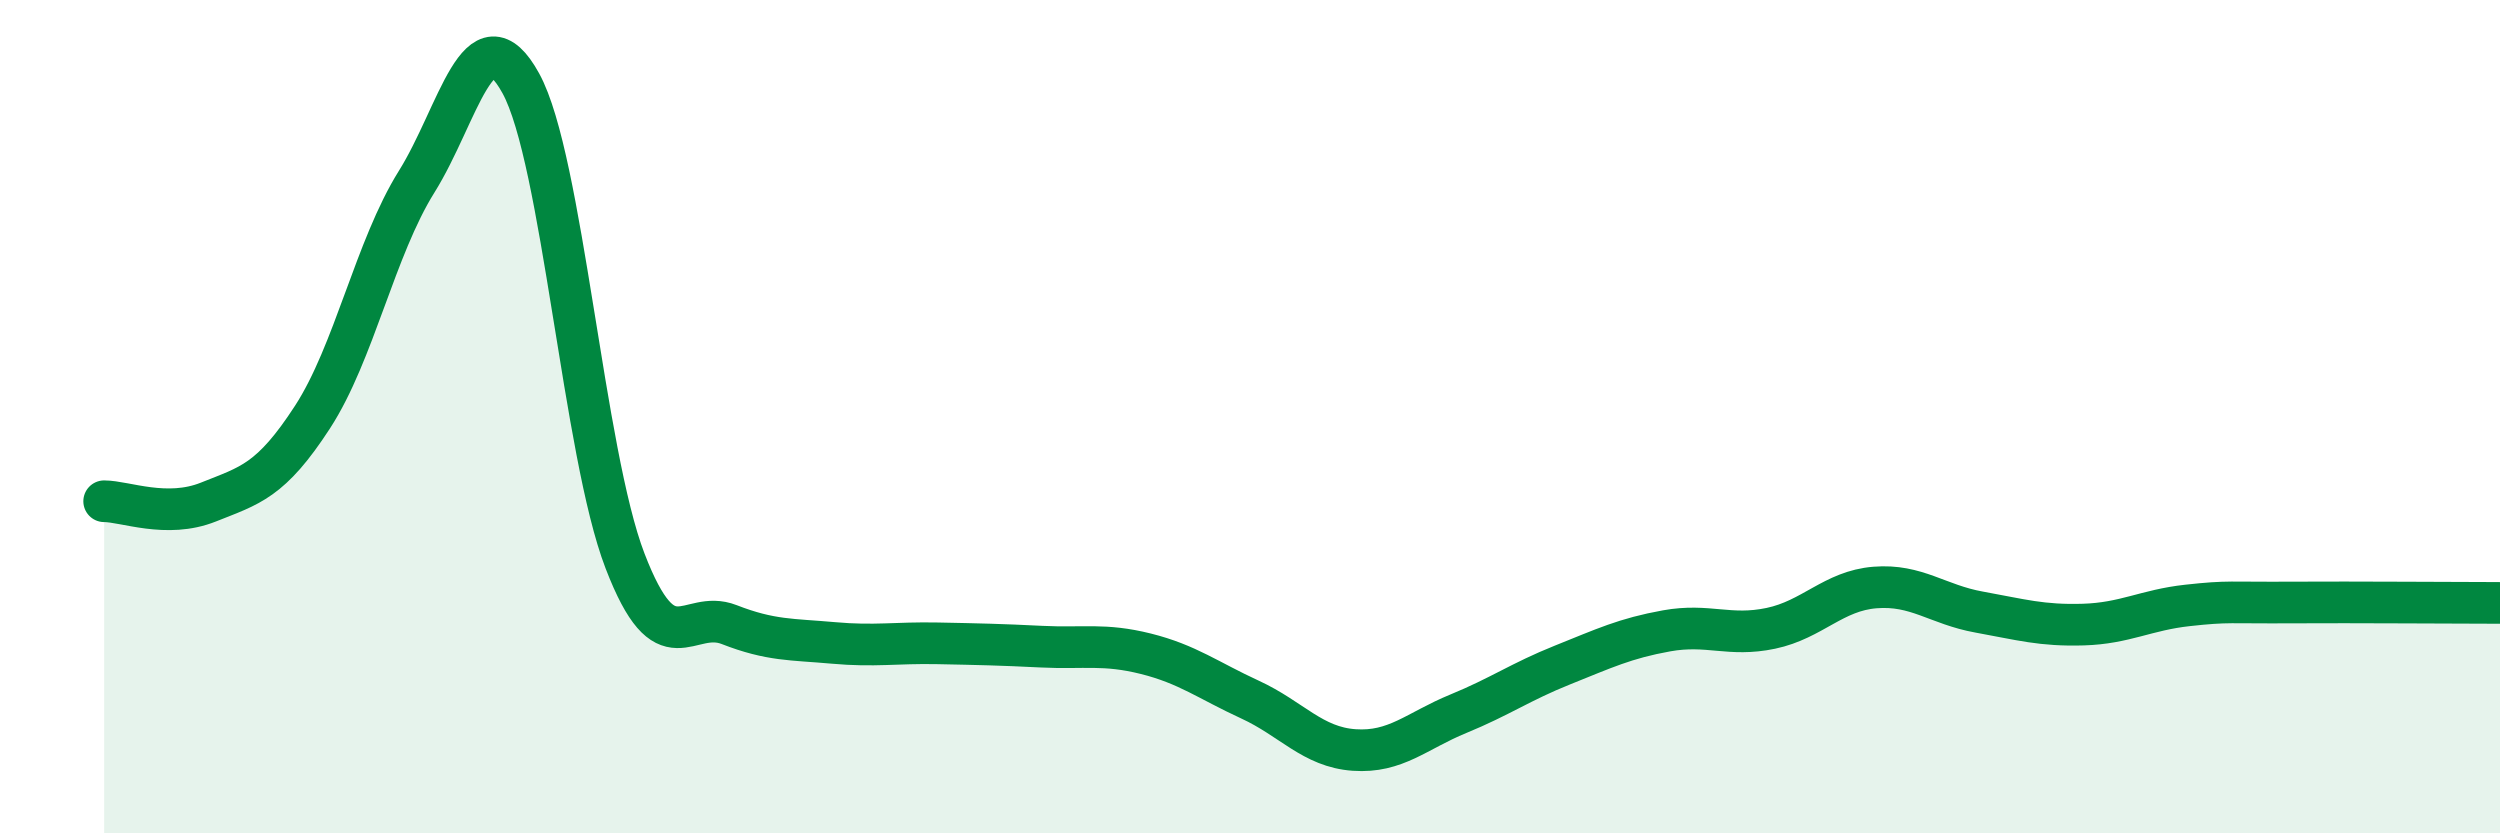
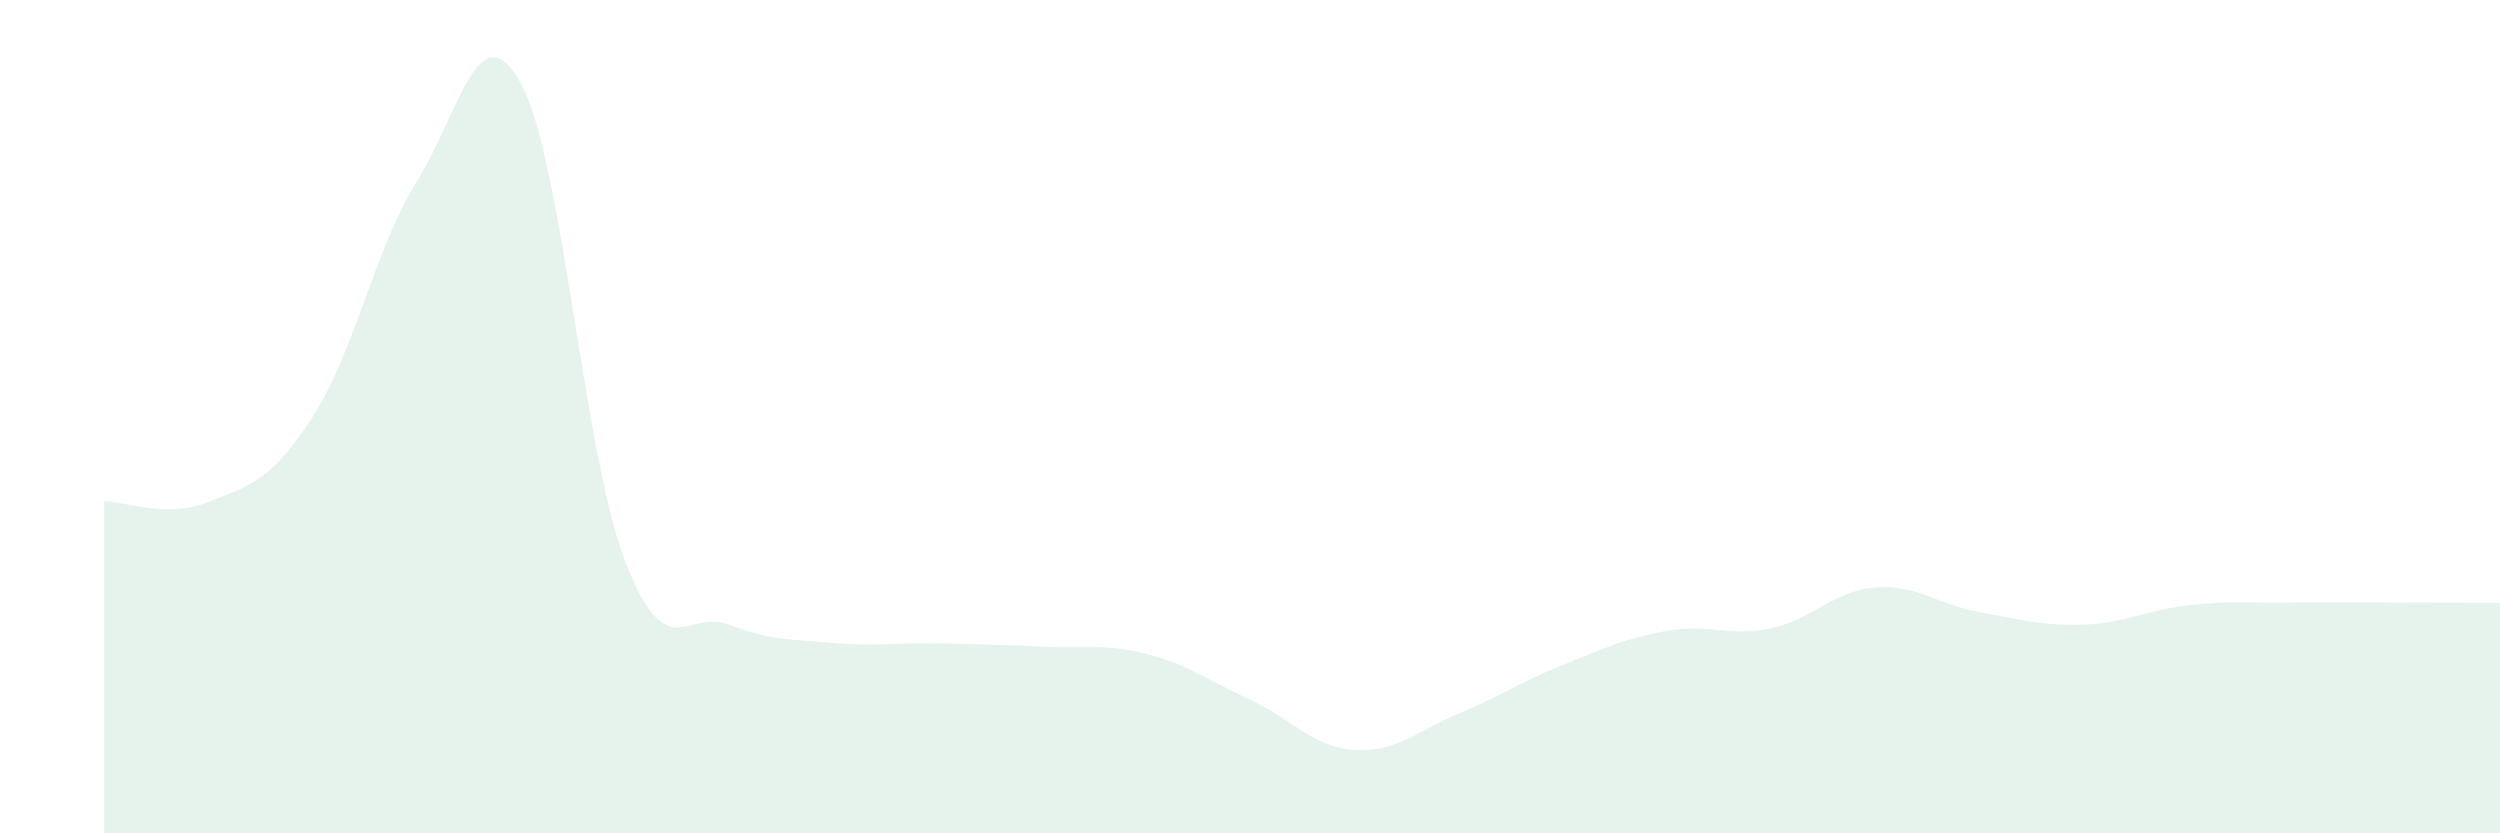
<svg xmlns="http://www.w3.org/2000/svg" width="60" height="20" viewBox="0 0 60 20">
  <path d="M 2.5,12.03 C 3,12.03 4,12.45 5,12.05 C 6,11.65 6.5,11.55 7.5,10.01 C 8.5,8.47 9,5.96 10,4.36 C 11,2.76 11.5,0.18 12.5,2 C 13.5,3.82 14,10.86 15,13.46 C 16,16.06 16.5,14.6 17.5,14.99 C 18.5,15.38 19,15.34 20,15.43 C 21,15.52 21.5,15.42 22.5,15.44 C 23.5,15.46 24,15.47 25,15.52 C 26,15.57 26.5,15.44 27.5,15.69 C 28.5,15.94 29,16.33 30,16.79 C 31,17.25 31.5,17.93 32.5,18 C 33.5,18.07 34,17.54 35,17.13 C 36,16.72 36.5,16.36 37.5,15.96 C 38.5,15.56 39,15.32 40,15.14 C 41,14.96 41.5,15.29 42.5,15.08 C 43.5,14.87 44,14.18 45,14.1 C 46,14.02 46.5,14.51 47.5,14.69 C 48.5,14.87 49,15.02 50,14.99 C 51,14.96 51.5,14.64 52.5,14.53 C 53.5,14.42 53.5,14.47 55,14.46 C 56.5,14.45 59,14.47 60,14.47L60 20L2.5 20Z" fill="#008740" opacity="0.1" stroke-linecap="round" stroke-linejoin="round" />
-   <path d="M 2.5,12.03 C 3,12.03 4,12.45 5,12.05 C 6,11.65 6.5,11.55 7.5,10.01 C 8.5,8.47 9,5.96 10,4.36 C 11,2.76 11.5,0.18 12.5,2 C 13.5,3.82 14,10.86 15,13.46 C 16,16.06 16.5,14.6 17.5,14.99 C 18.5,15.38 19,15.34 20,15.43 C 21,15.52 21.5,15.42 22.5,15.44 C 23.5,15.46 24,15.47 25,15.52 C 26,15.57 26.5,15.44 27.5,15.69 C 28.5,15.94 29,16.33 30,16.79 C 31,17.25 31.5,17.93 32.5,18 C 33.5,18.07 34,17.54 35,17.13 C 36,16.72 36.5,16.36 37.5,15.96 C 38.5,15.56 39,15.32 40,15.14 C 41,14.96 41.5,15.29 42.5,15.08 C 43.5,14.87 44,14.18 45,14.1 C 46,14.02 46.5,14.51 47.5,14.69 C 48.5,14.87 49,15.02 50,14.99 C 51,14.96 51.5,14.64 52.5,14.53 C 53.5,14.42 53.5,14.47 55,14.46 C 56.5,14.45 59,14.47 60,14.47" stroke="#008740" stroke-width="1" fill="none" stroke-linecap="round" stroke-linejoin="round" />
</svg>